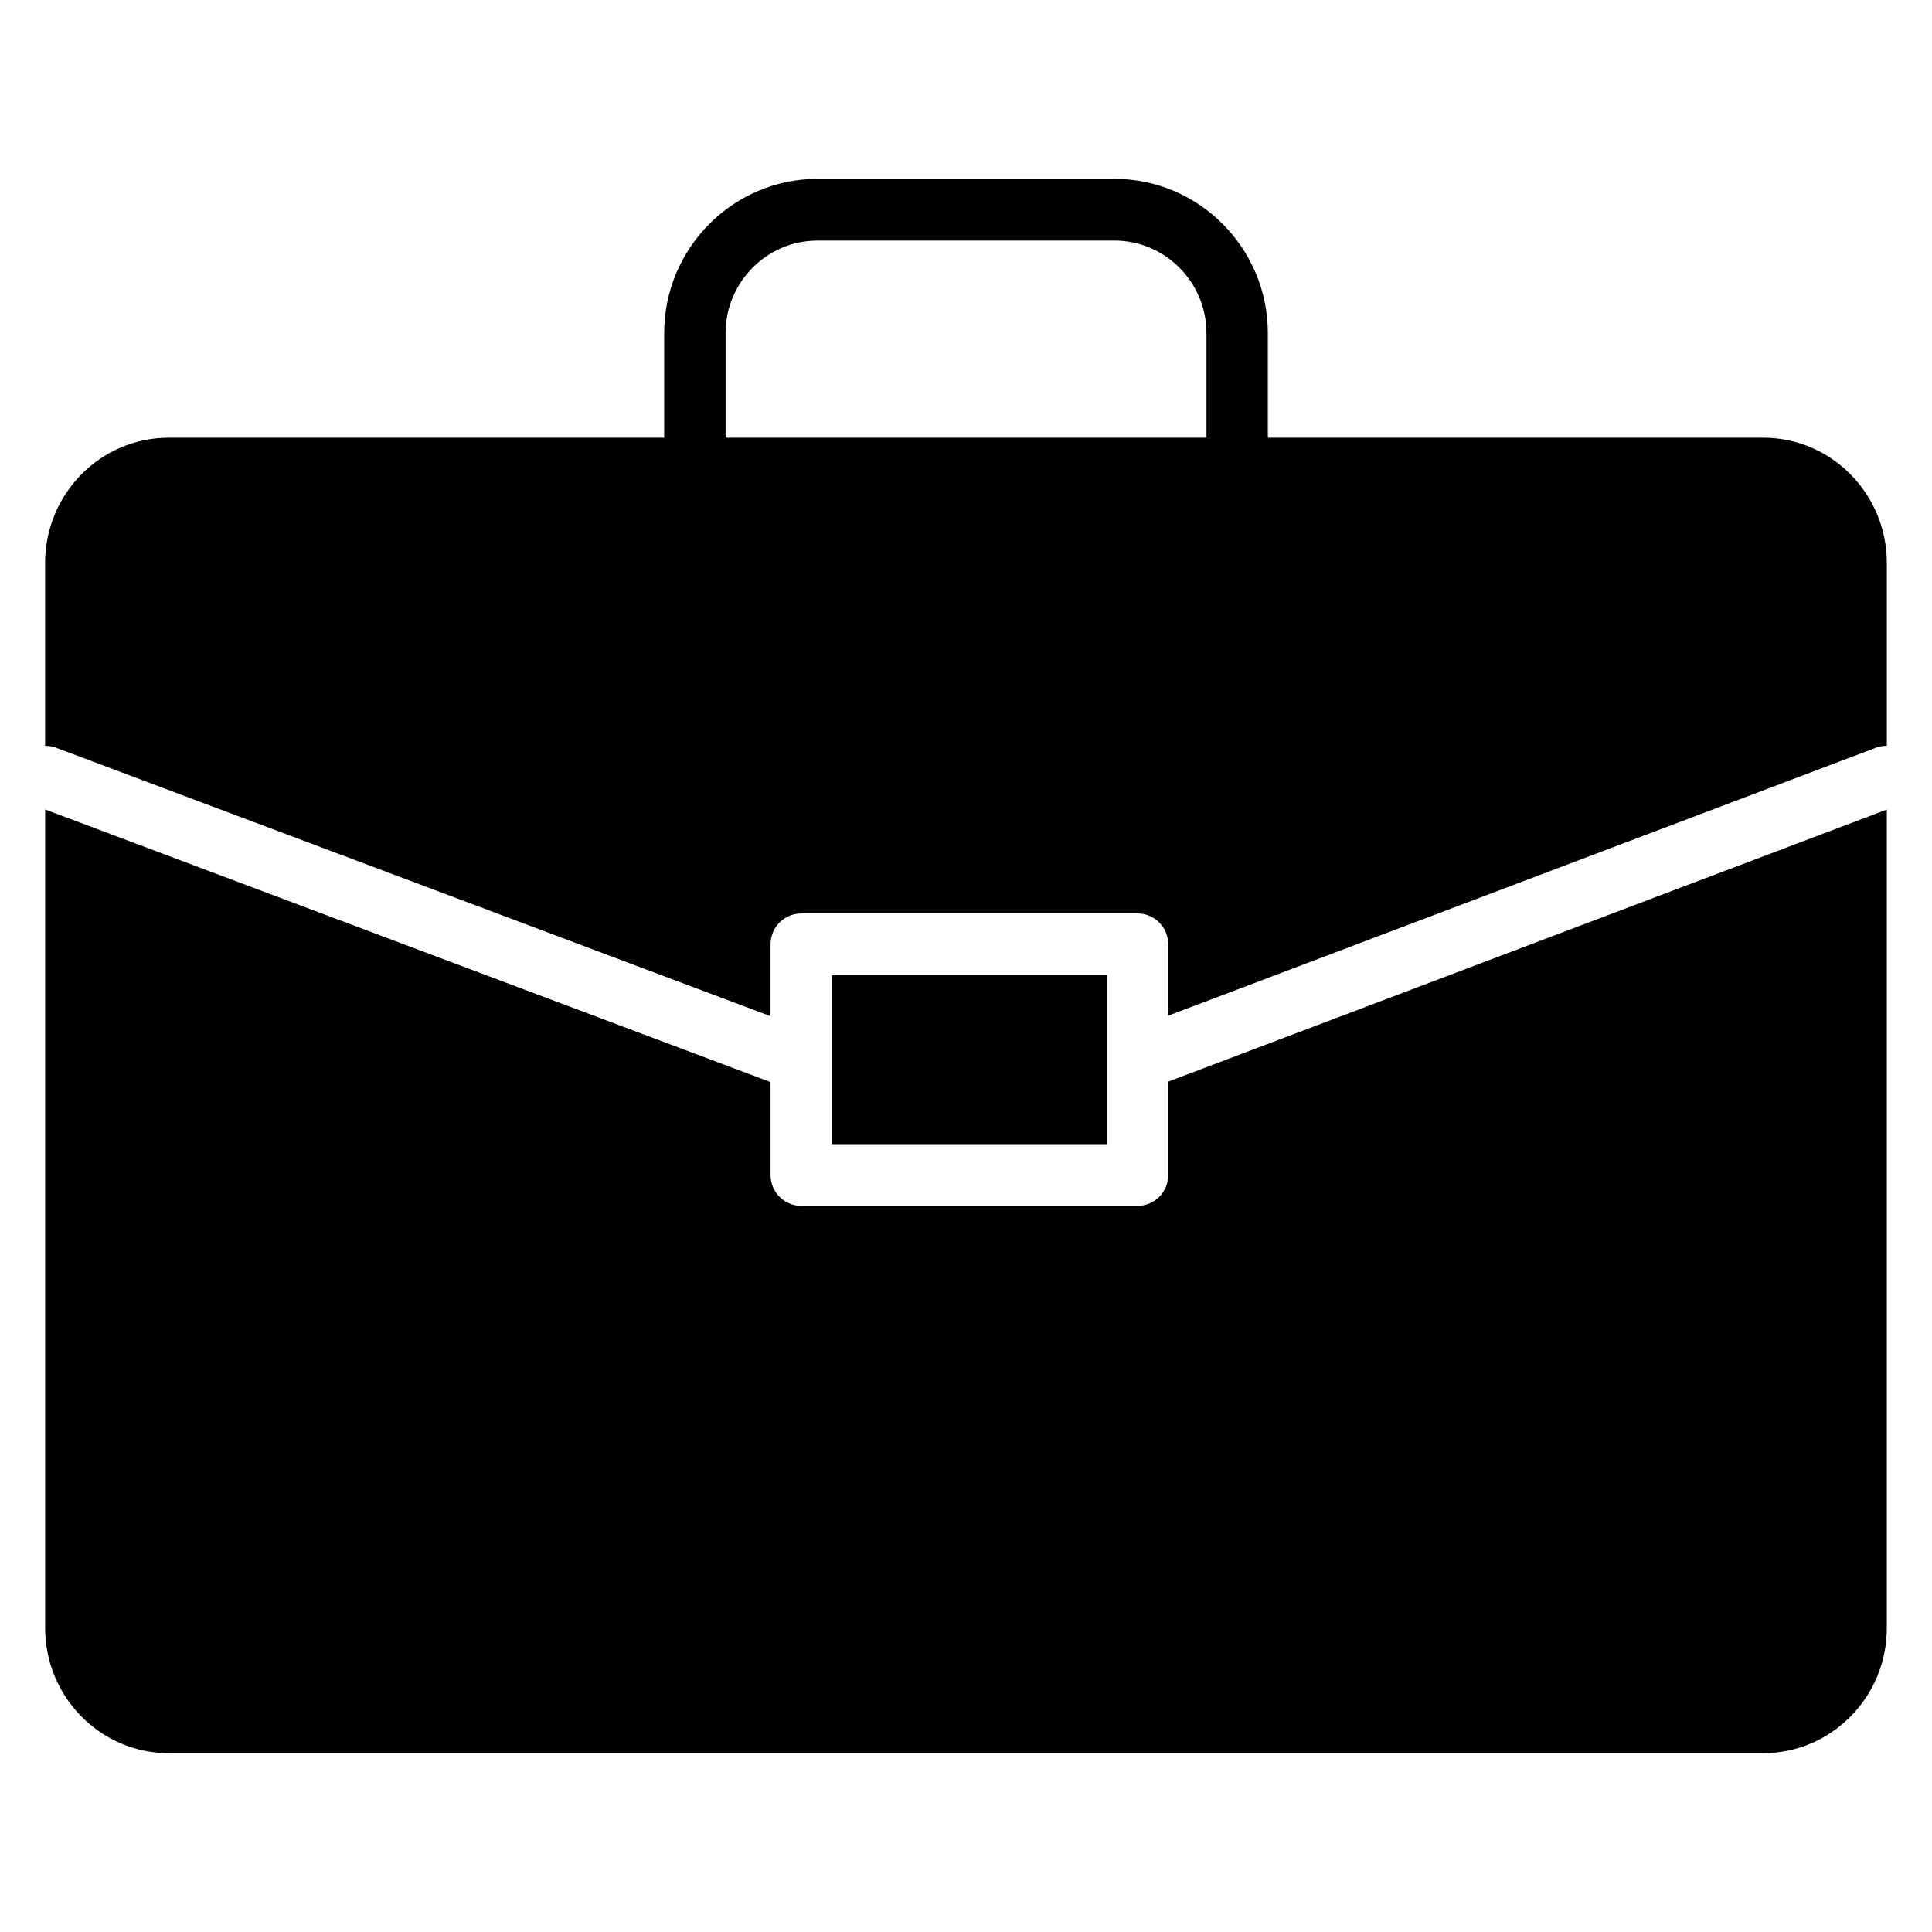
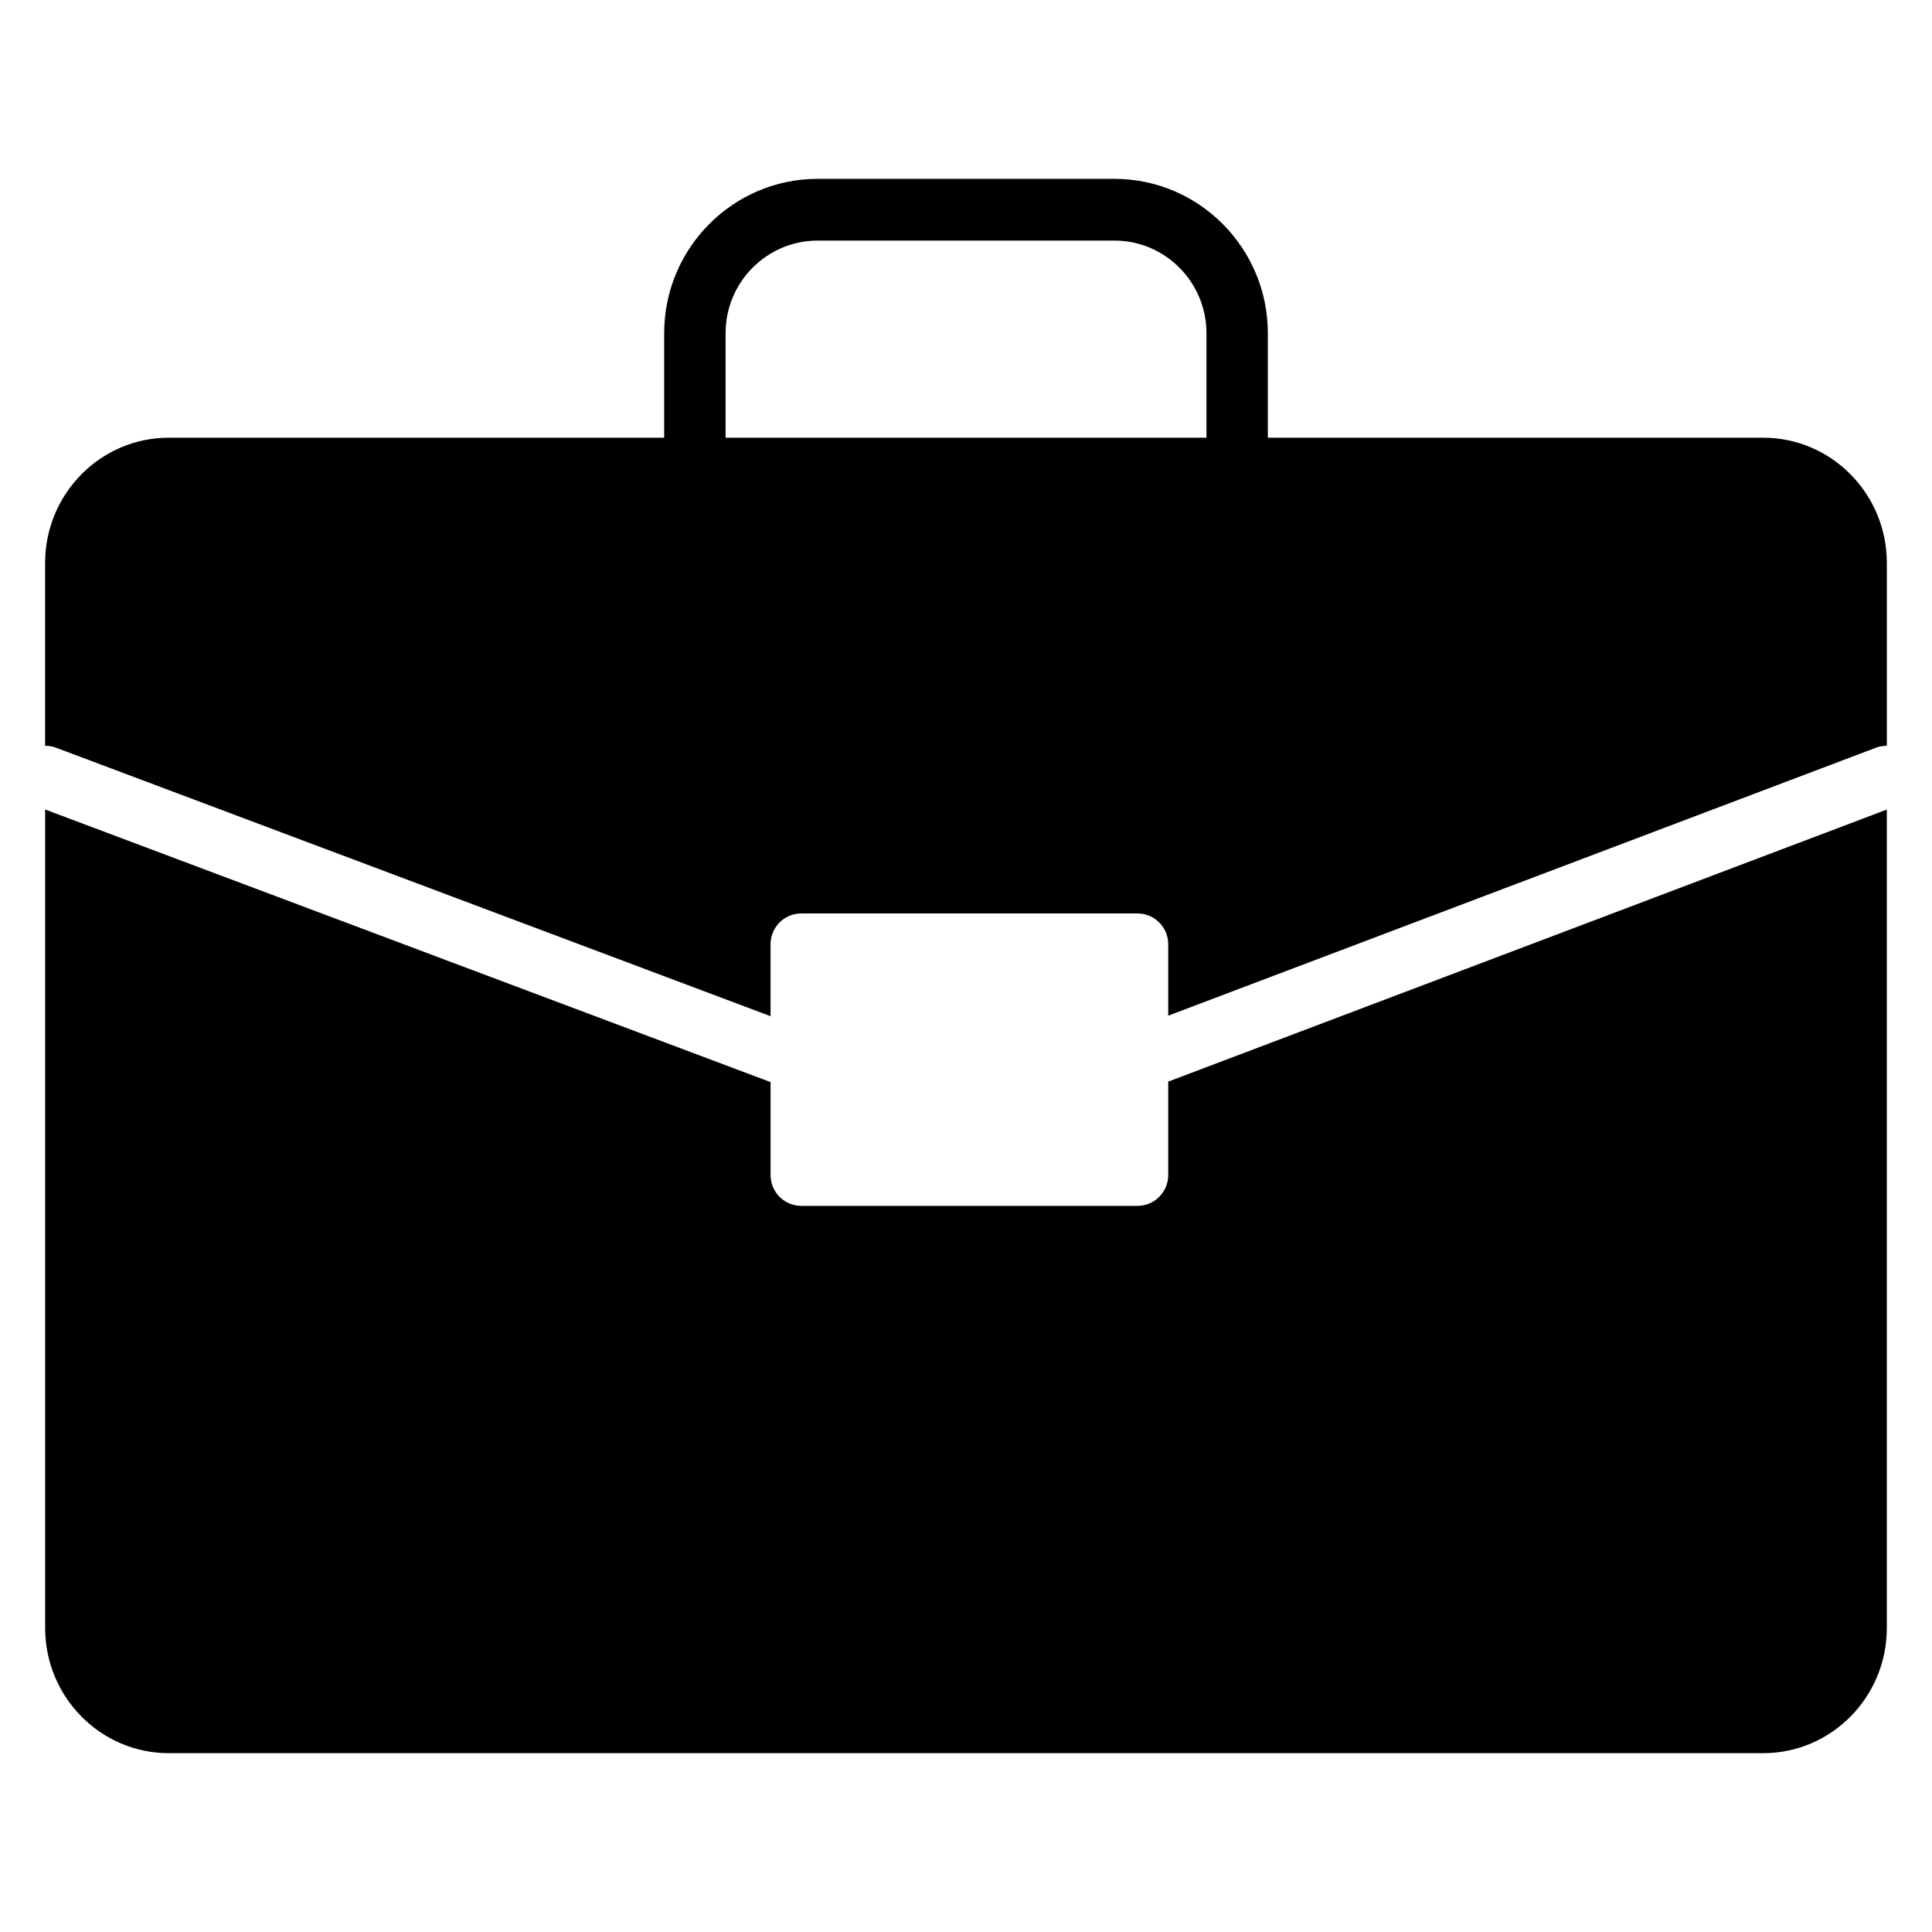
<svg xmlns="http://www.w3.org/2000/svg" fill="#000000" width="800px" height="800px" version="1.1" viewBox="144 144 512 512">
  <g>
    <path d="m471.86 276.33c-4.492 0-8.137-3.664-8.137-8.18v-35.852c0-13.531-10.945-24.543-24.402-24.543h-78.633c-13.457 0-24.402 11.008-24.402 24.543v35.852c0 4.519-3.641 8.18-8.137 8.18-4.492 0-8.137-3.664-8.137-8.18v-35.852c0-22.555 18.246-40.902 40.672-40.902h78.633c22.422 0 40.672 18.352 40.672 40.902v35.852c0.004 4.516-3.641 8.18-8.129 8.18z" />
    <path d="m158.63 342.07 189.57 71.23v-19.043c0-4.519 3.641-8.18 8.137-8.18h89.121c4.492 0 8.137 3.664 8.137 8.18v18.906l187.75-71.086c0.891-0.312 1.793-0.426 2.684-0.426v-48.484c0-18.289-14.691-33.168-32.75-33.168h-422.57c-18.059 0-32.754 14.875-32.754 33.168v48.484c0.887 0 1.785 0.109 2.664 0.418z" />
    <path d="m453.59 430.64v24.75c0 4.519-3.641 8.18-8.137 8.18h-89.113c-4.492 0-8.137-3.664-8.137-8.18v-24.625l-192.24-72.238v216.91c0 18.297 14.695 33.172 32.754 33.172h422.56c18.059 0 32.75-14.879 32.75-33.168v-216.9z" />
-     <path d="m364.47 402.44h72.848v44.77h-72.848z" />
  </g>
</svg>